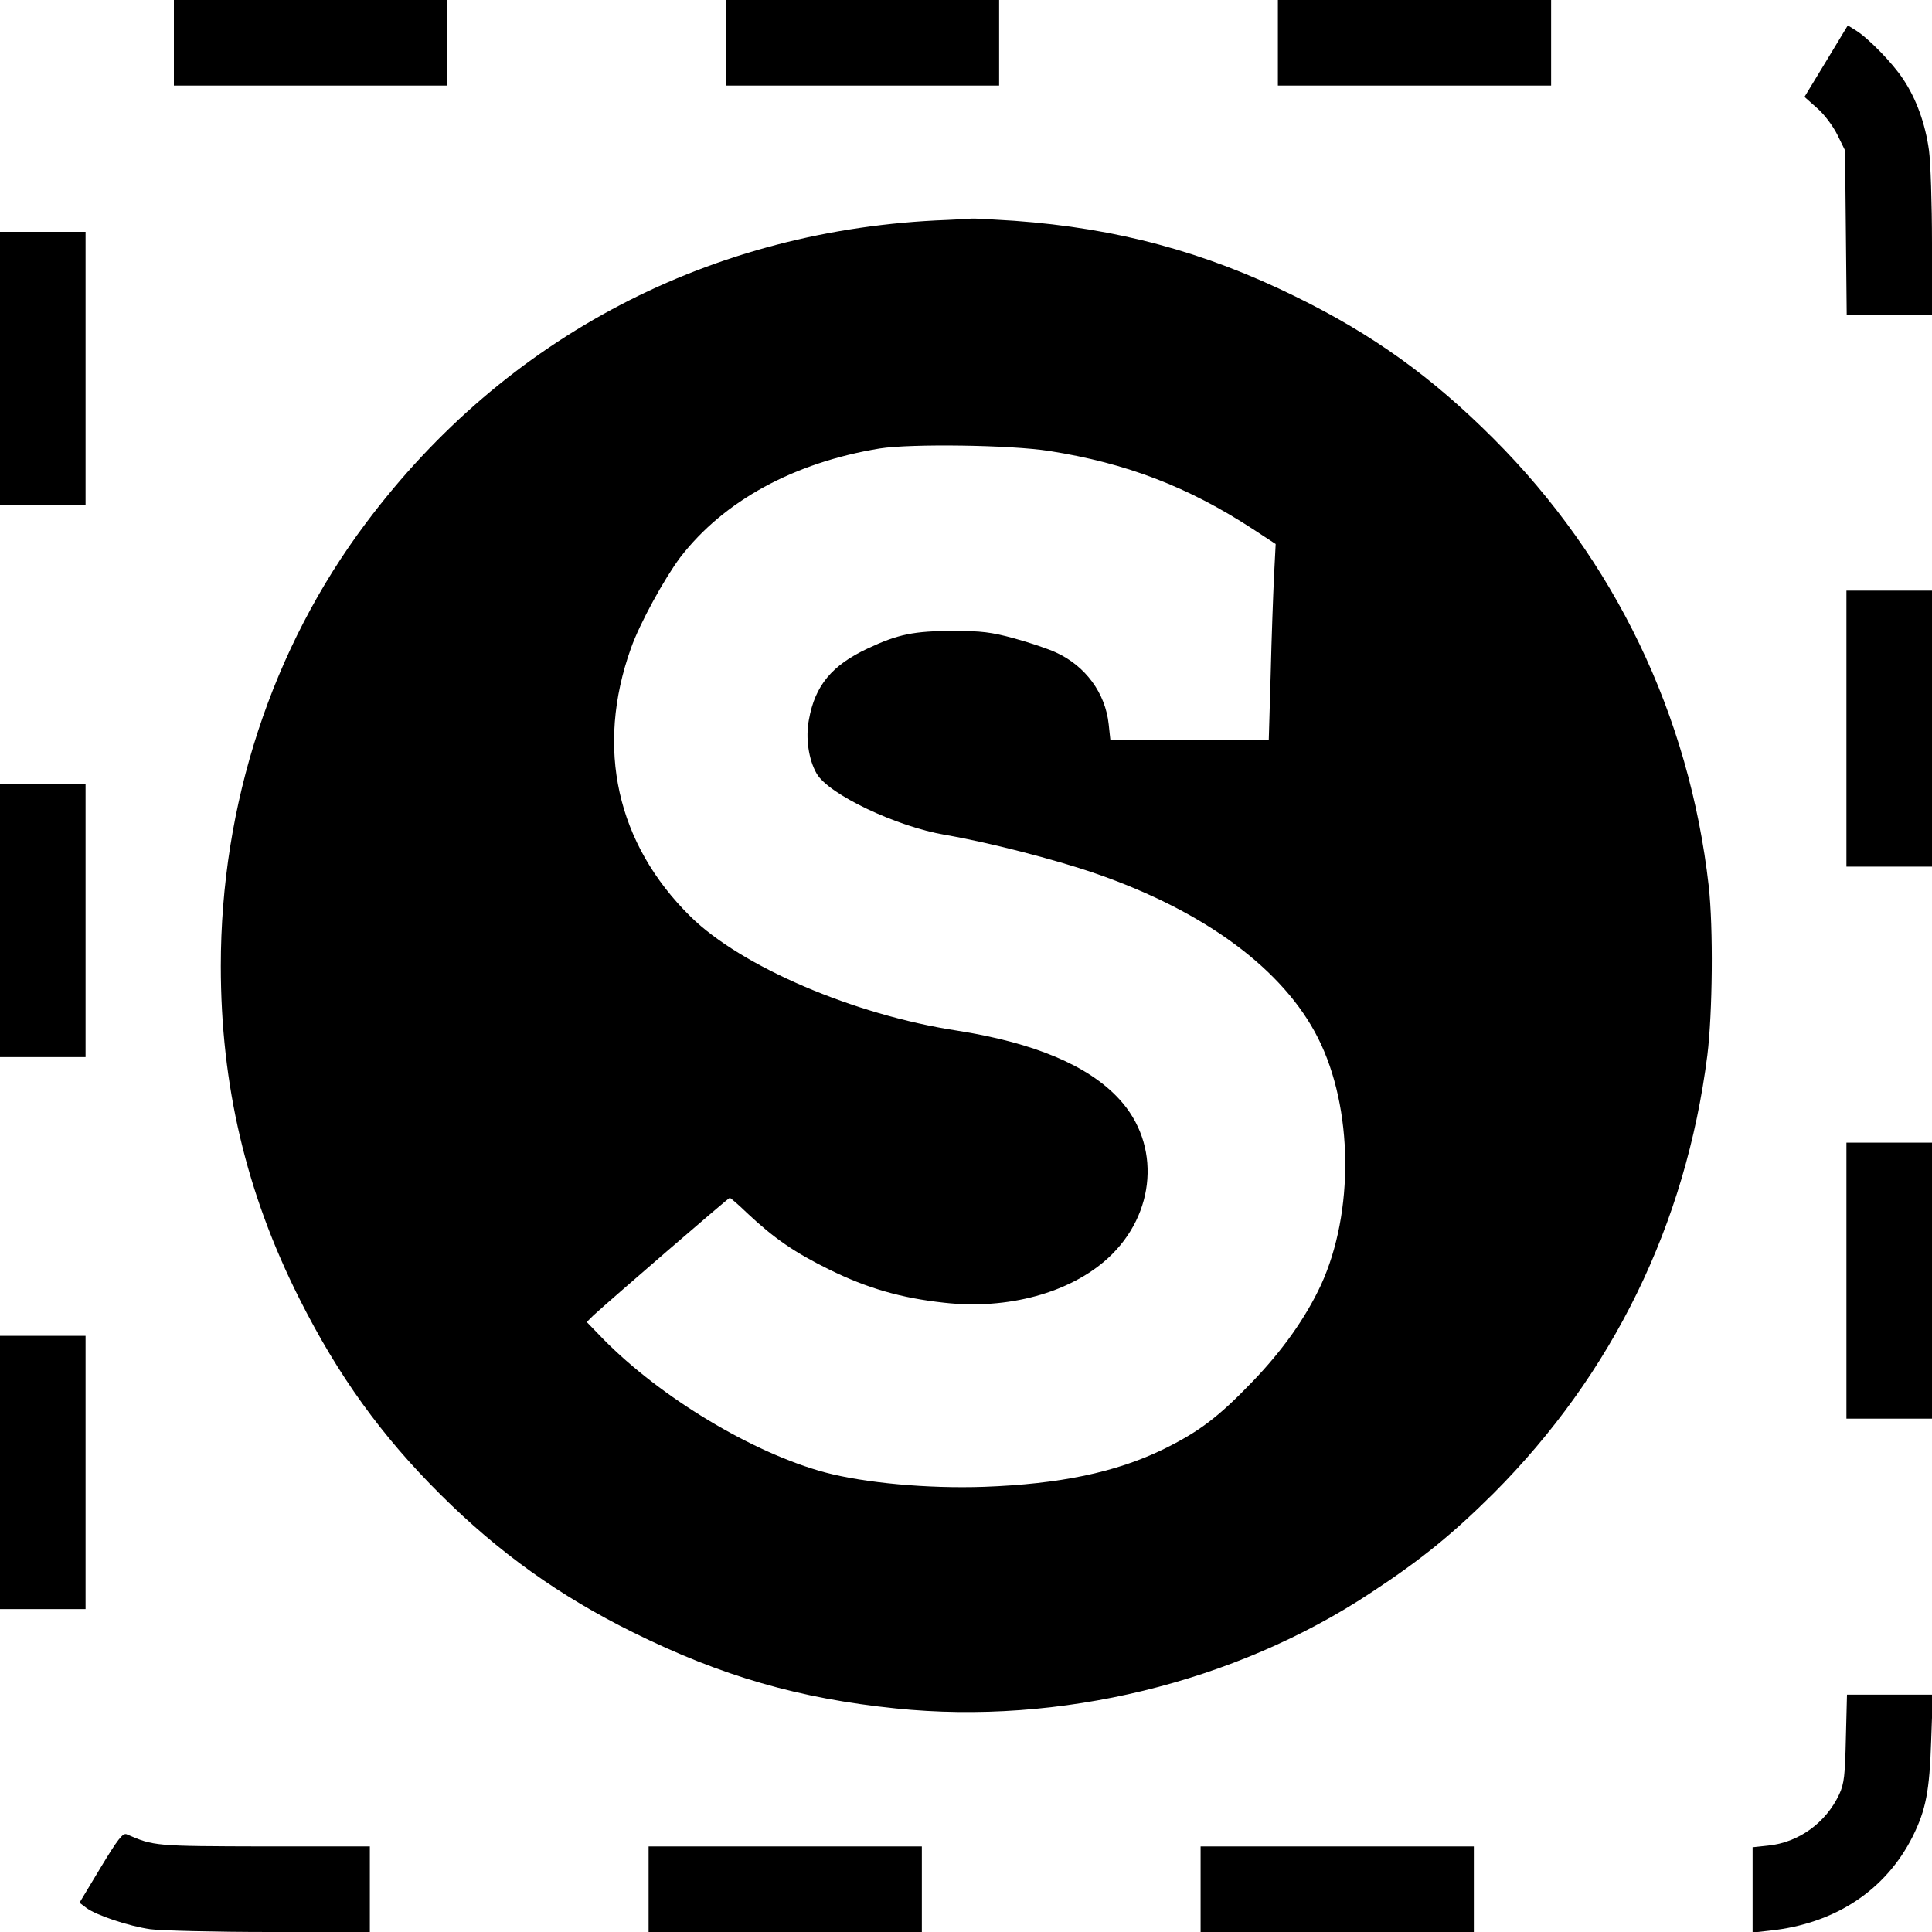
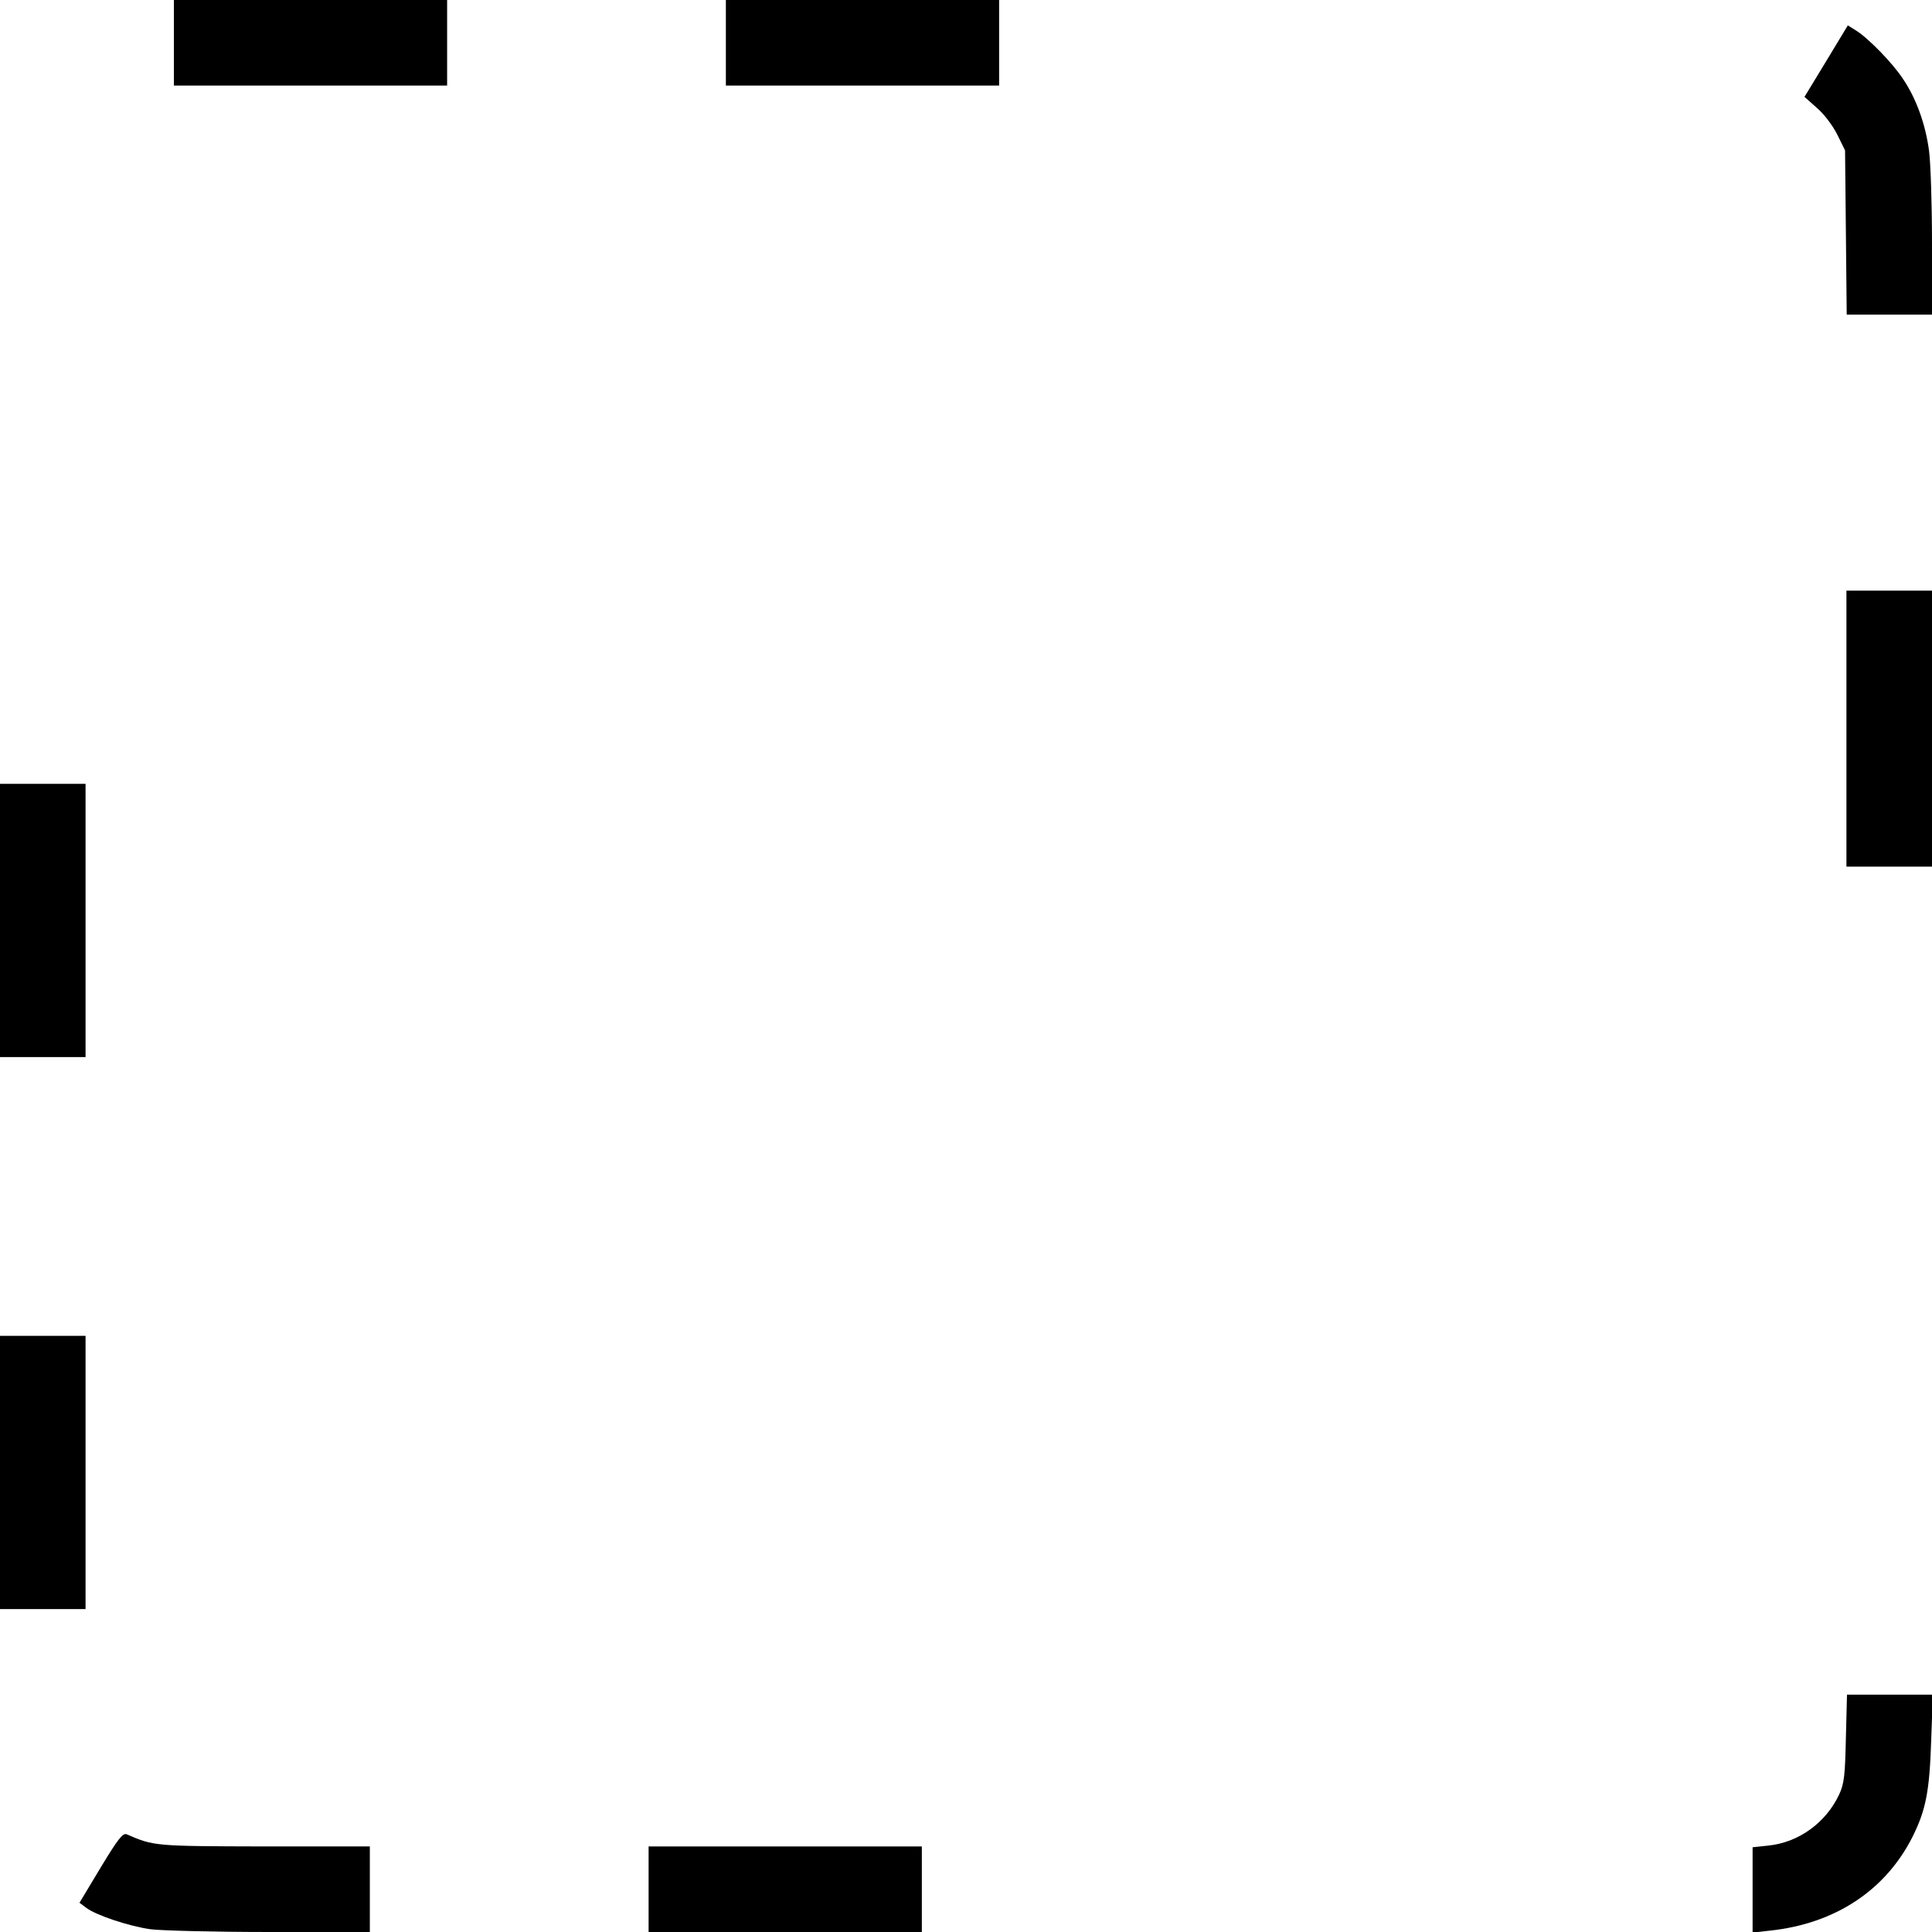
<svg xmlns="http://www.w3.org/2000/svg" height="700pt" preserveAspectRatio="xMidYMid meet" viewBox="0 0 700 700" width="700pt">
  <g transform="matrix(.1 0 0 -.1 0 700)">
    <path d="m630 6845v-155h495 495v155 155h-495-495z" />
    <path d="m2630 6845v-155h495 495v155 155h-495-495z" />
-     <path d="m4630 6845v-155h495 495v155 155h-495-495z" />
    <path d="m6617 6779-79-130 45-40c26-22 58-65 74-97l28-57 3-297 3-298h155 154v259c0 143-5 294-11 337-13 95-46 187-94 258-38 58-126 148-171 176l-29 18z" />
-     <path d="m3430 6203c-851-32-1597-421-2104-1098-341-454-526-1020-526-1605 0-432 92-822 284-1204 142-282 297-497 512-711 211-210 430-367 699-500 319-158 600-239 951-275 592-61 1227 93 1719 418 183 120 297 213 446 361 432 433 697 974 775 1587 19 154 22 462 5 614-70 619-341 1182-780 1621-224 224-437 377-716 514-331 163-648 248-1020 275-77 5-147 9-155 8s-49-3-90-5zm372-837c279-44 503-130 736-282l84-55-6-117c-3-64-9-224-12-354l-7-238h-287-287l-6 56c-12 113-84 211-191 260-28 13-96 36-151 51-84 23-120 27-220 27-144 0-201-12-310-63-131-61-192-135-214-258-13-67-1-146 28-196 43-75 289-192 466-222 152-26 395-88 545-140 396-137 681-348 806-597 127-252 131-631 10-894-55-118-139-237-249-351-124-129-194-181-322-244-173-84-376-126-650-136-204-7-431 14-575 52-261 70-596 271-805 484l-59 61 24 24c52 48 489 426 494 426 3 0 32-25 64-56 97-91 171-142 297-204 136-67 259-103 416-120 231-26 456 36 593 161 175 160 193 413 41 577-112 122-309 204-588 248-373 57-781 232-965 413-268 264-345 611-216 972 32 91 122 254 179 330 158 205 412 343 722 394 113 18 476 13 615-9z" />
-     <path d="m0 5665v-495h155 155v495 495h-155-155z" />
    <path d="m6690 4360v-500h155 155v500 500h-155-155z" />
    <path d="m0 3665v-495h155 155v495 495h-155-155z" />
-     <path d="m6690 2360v-500h155 155v500 500h-155-155z" />
    <path d="m0 1665v-495h155 155v495 495h-155-155z" />
    <path d="m6688 703c-3-135-6-165-24-204-48-103-147-175-258-186l-56-6v-154-155l63 7c236 25 419 146 517 341 48 97 61 164 67 347l6 167h-156-155z" />
    <path d="m365 234-77-128 24-18c35-27 155-67 233-78 39-5 233-10 433-10h362v155 155h-382c-398 1-400 1-499 44-14 6-33-19-94-120z" />
    <path d="m2350 155v-155h495 495v155 155h-495-495z" />
-     <path d="m4350 155v-155h495 495v155 155h-495-495z" />
  </g>
</svg>